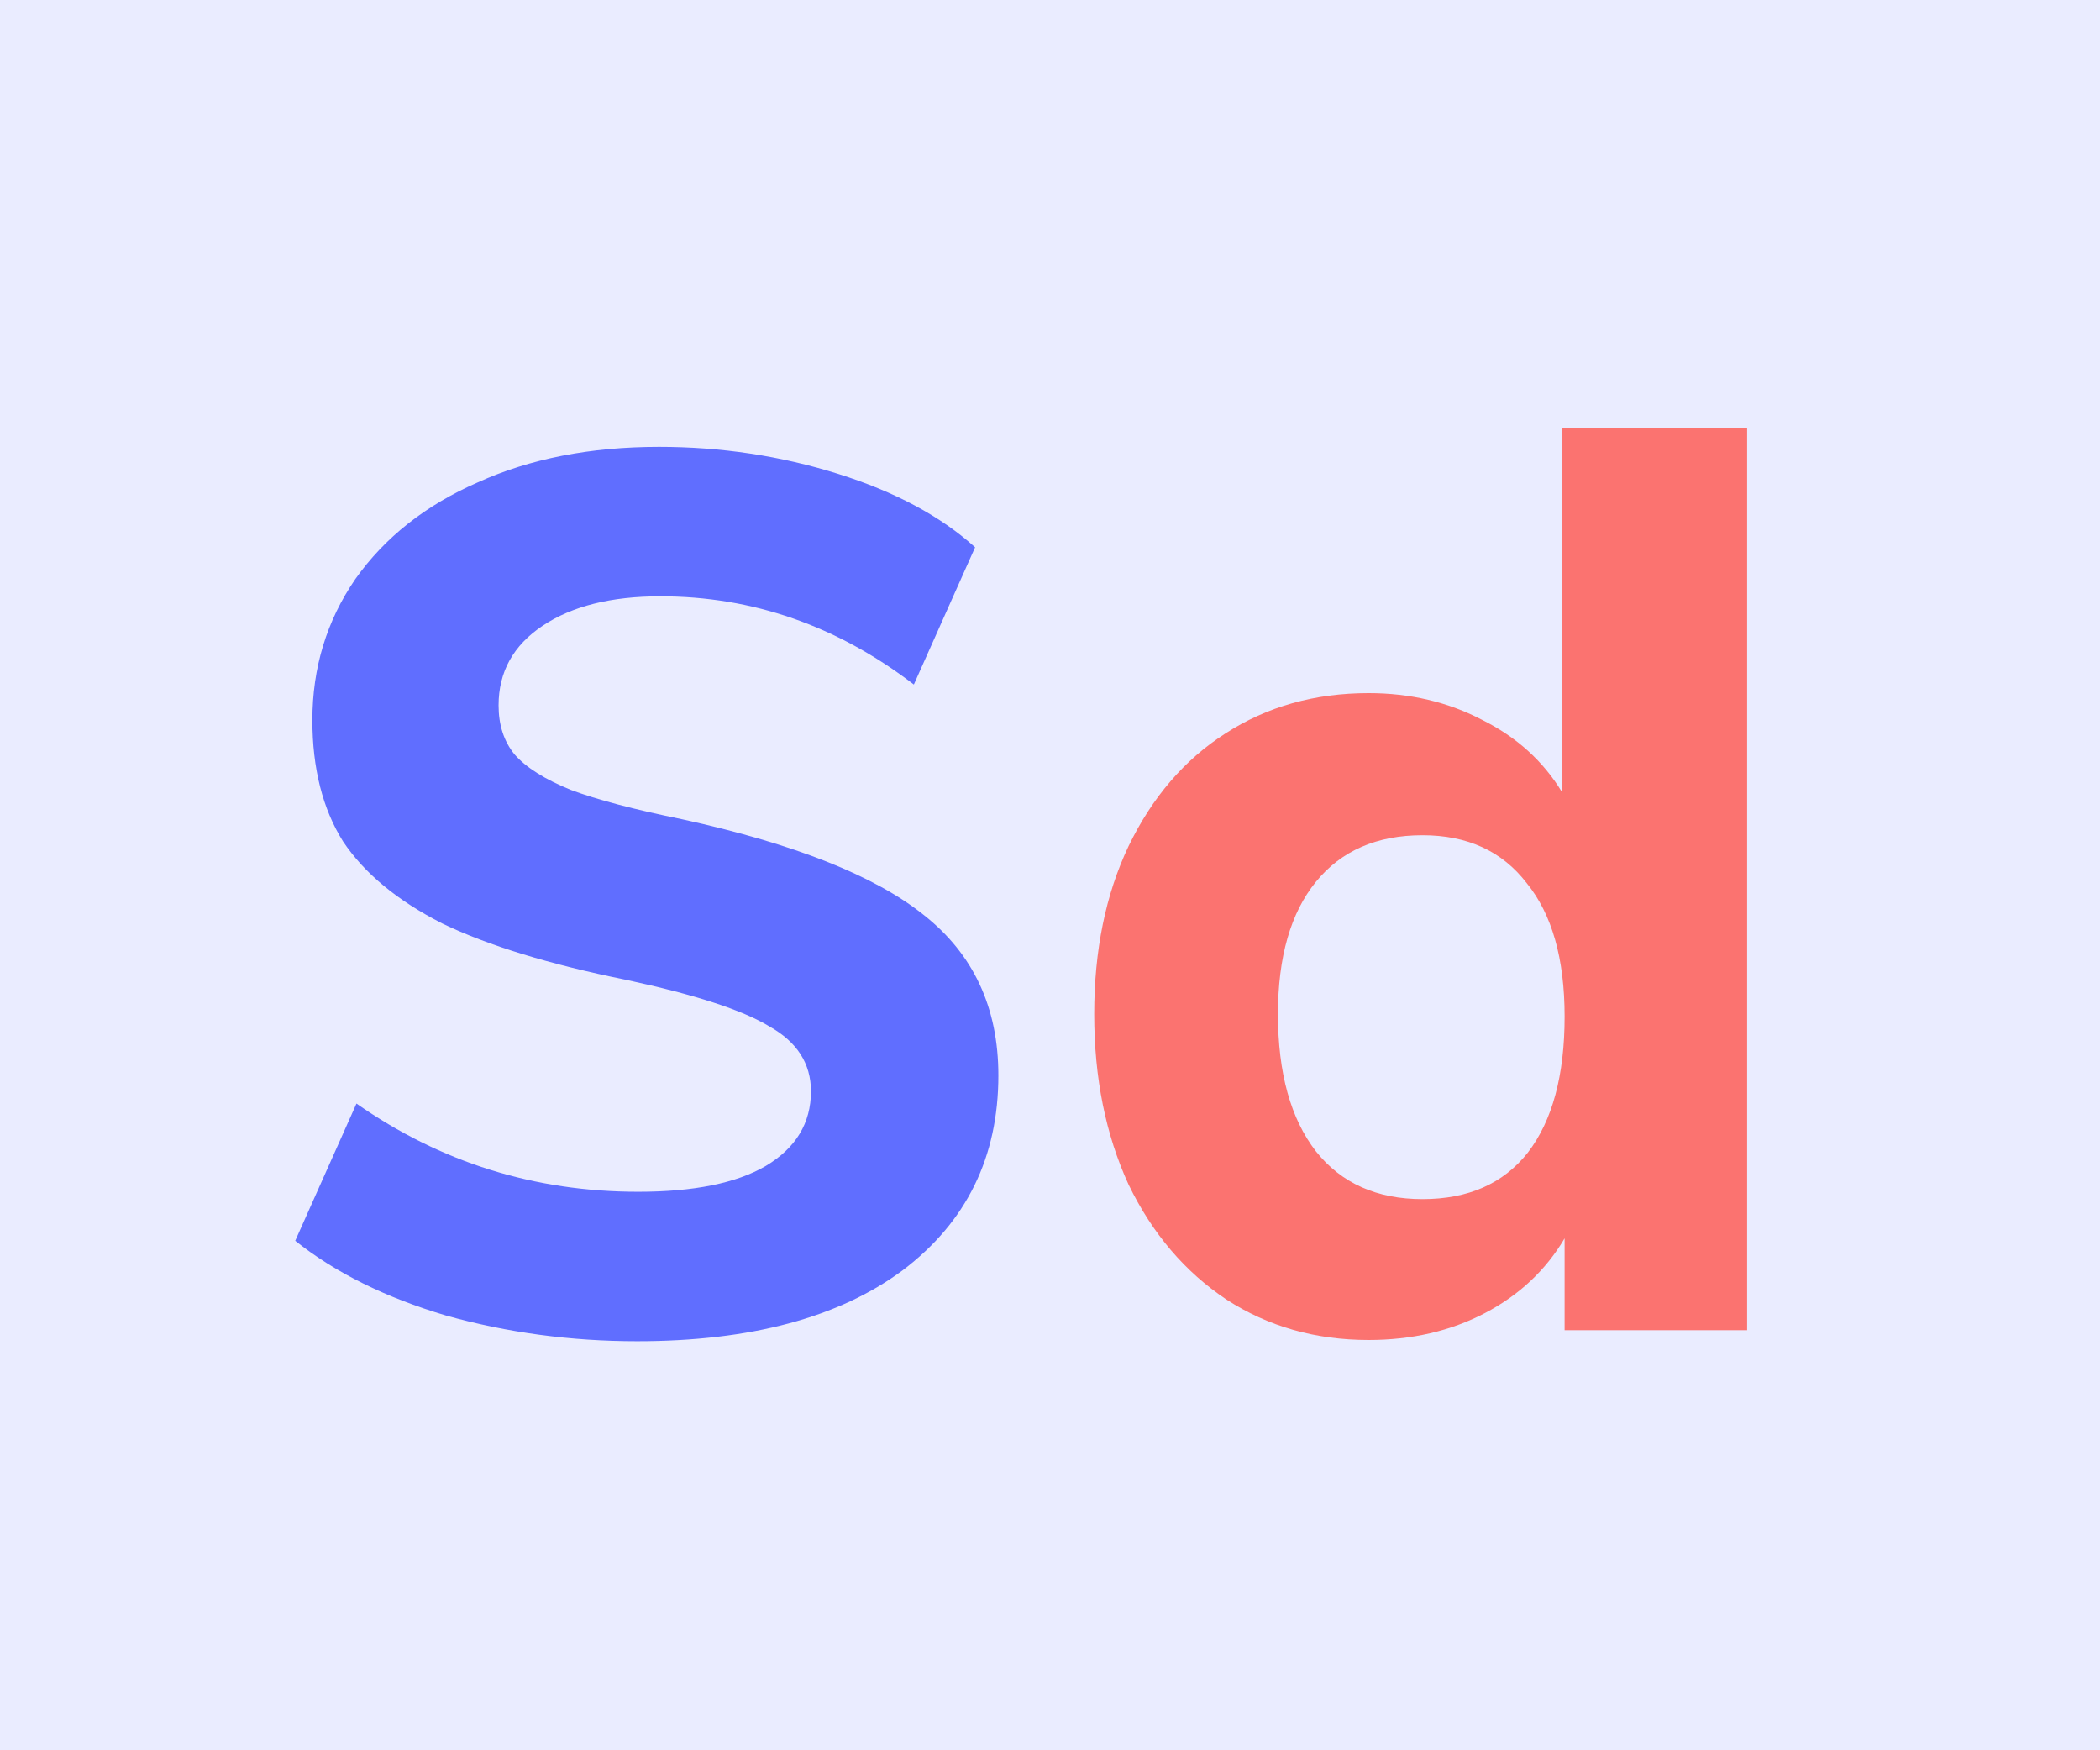
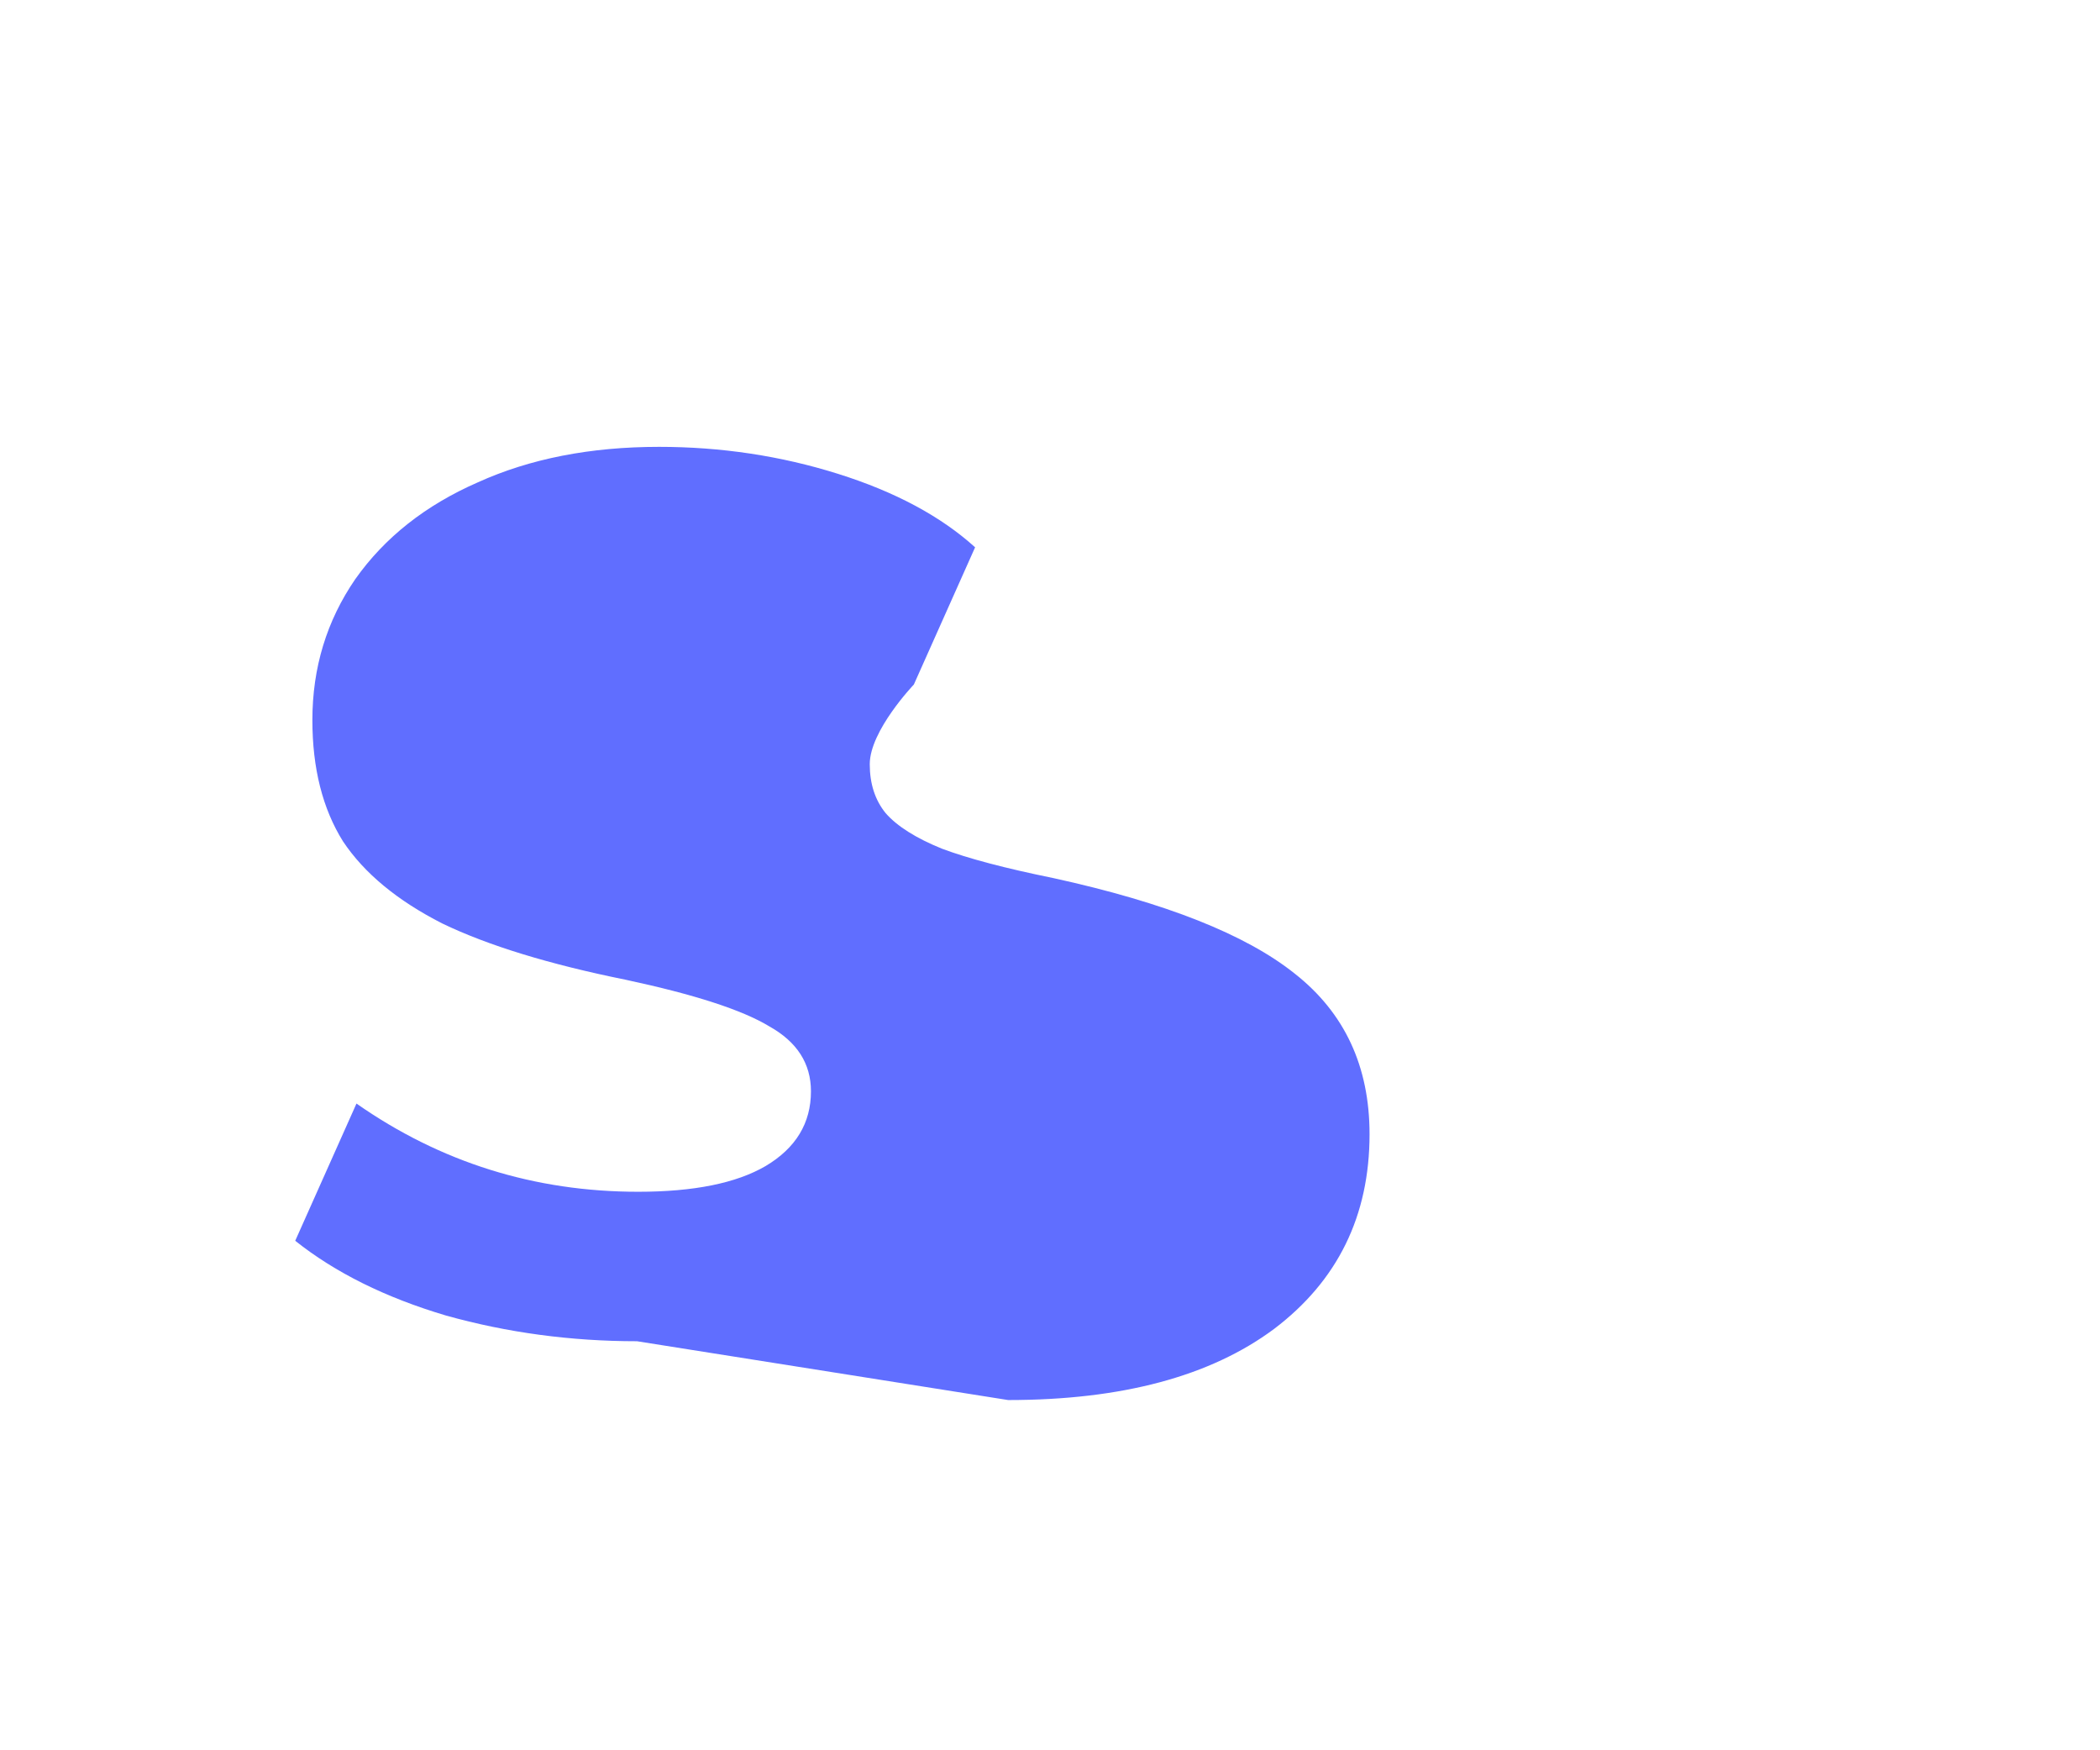
<svg xmlns="http://www.w3.org/2000/svg" fill="none" height="50" viewBox="0 0 60 50" width="60">
-   <path d="m0 0h60v50h-60z" fill="#eaecff" />
-   <path d="m18.2 38.315c-1.89 0-3.71-.245-5.46-.735-1.727-.513-3.162-1.225-4.305-2.135l1.75-3.92c2.403 1.68 5.087 2.52 8.05 2.52 1.587 0 2.8-.245 3.64-.735.863-.513 1.295-1.225 1.295-2.135 0-.793-.397-1.412-1.19-1.855-.77-.467-2.135-.91-4.095-1.33-2.193-.443-3.943-.98-5.25-1.61-1.283-.653-2.228-1.435-2.835-2.345-.583-.933-.875-2.088-.875-3.465 0-1.493.408-2.835 1.225-4.025.84-1.19 2.007-2.112 3.5-2.765 1.493-.677 3.22-1.015 5.18-1.015 1.773 0 3.477.257 5.11.77s2.94 1.213 3.92 2.1l-1.75 3.92c-2.193-1.68-4.608-2.52-7.245-2.52-1.4 0-2.52.28-3.36.84s-1.26 1.318-1.26 2.275c0 .56.152 1.027.455 1.4.327.373.863.712 1.61 1.015.747.28 1.808.56 3.185.84 3.197.7 5.495 1.61 6.895 2.73 1.423 1.12 2.135 2.648 2.135 4.585 0 2.333-.91 4.188-2.73 5.565-1.82 1.353-4.352 2.03-7.595 2.03z" fill="#606eff" />
-   <path d="m49.918 12.24v25.76h-5.215v-2.625c-.537.91-1.295 1.622-2.275 2.135s-2.088.77-3.325.77c-1.517 0-2.87-.385-4.06-1.155-1.19-.793-2.123-1.89-2.8-3.29-.653-1.423-.98-3.045-.98-4.865s.327-3.418.98-4.795c.677-1.4 1.598-2.473 2.765-3.22 1.19-.77 2.555-1.155 4.095-1.155 1.19 0 2.275.257 3.255.77.98.49 1.738 1.178 2.275 2.065v-10.395zm-9.275 22.015c1.307 0 2.31-.443 3.01-1.33.7-.91 1.05-2.205 1.05-3.885 0-1.657-.362-2.928-1.085-3.815-.7-.91-1.692-1.365-2.975-1.365-1.307 0-2.322.443-3.045 1.33-.723.887-1.085 2.147-1.085 3.78 0 1.68.362 2.987 1.085 3.92.723.91 1.738 1.365 3.045 1.365z" fill="#fb7370" />
+   <path d="m18.2 38.315c-1.89 0-3.71-.245-5.46-.735-1.727-.513-3.162-1.225-4.305-2.135l1.75-3.92c2.403 1.68 5.087 2.52 8.05 2.52 1.587 0 2.8-.245 3.64-.735.863-.513 1.295-1.225 1.295-2.135 0-.793-.397-1.412-1.19-1.855-.77-.467-2.135-.91-4.095-1.33-2.193-.443-3.943-.98-5.25-1.61-1.283-.653-2.228-1.435-2.835-2.345-.583-.933-.875-2.088-.875-3.465 0-1.493.408-2.835 1.225-4.025.84-1.19 2.007-2.112 3.5-2.765 1.493-.677 3.22-1.015 5.18-1.015 1.773 0 3.477.257 5.11.77s2.94 1.213 3.92 2.1l-1.75 3.92s-1.26 1.318-1.26 2.275c0 .56.152 1.027.455 1.4.327.373.863.712 1.61 1.015.747.28 1.808.56 3.185.84 3.197.7 5.495 1.61 6.895 2.73 1.423 1.12 2.135 2.648 2.135 4.585 0 2.333-.91 4.188-2.73 5.565-1.82 1.353-4.352 2.03-7.595 2.03z" fill="#606eff" />
</svg>